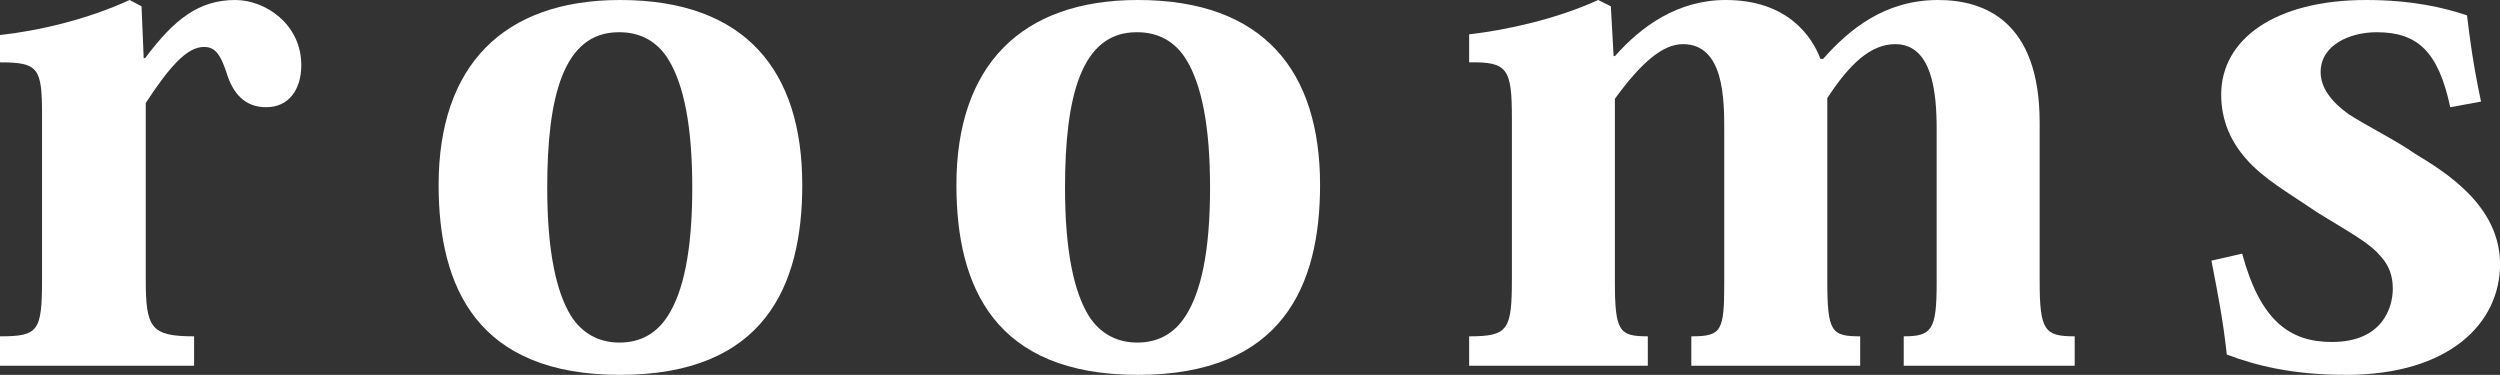
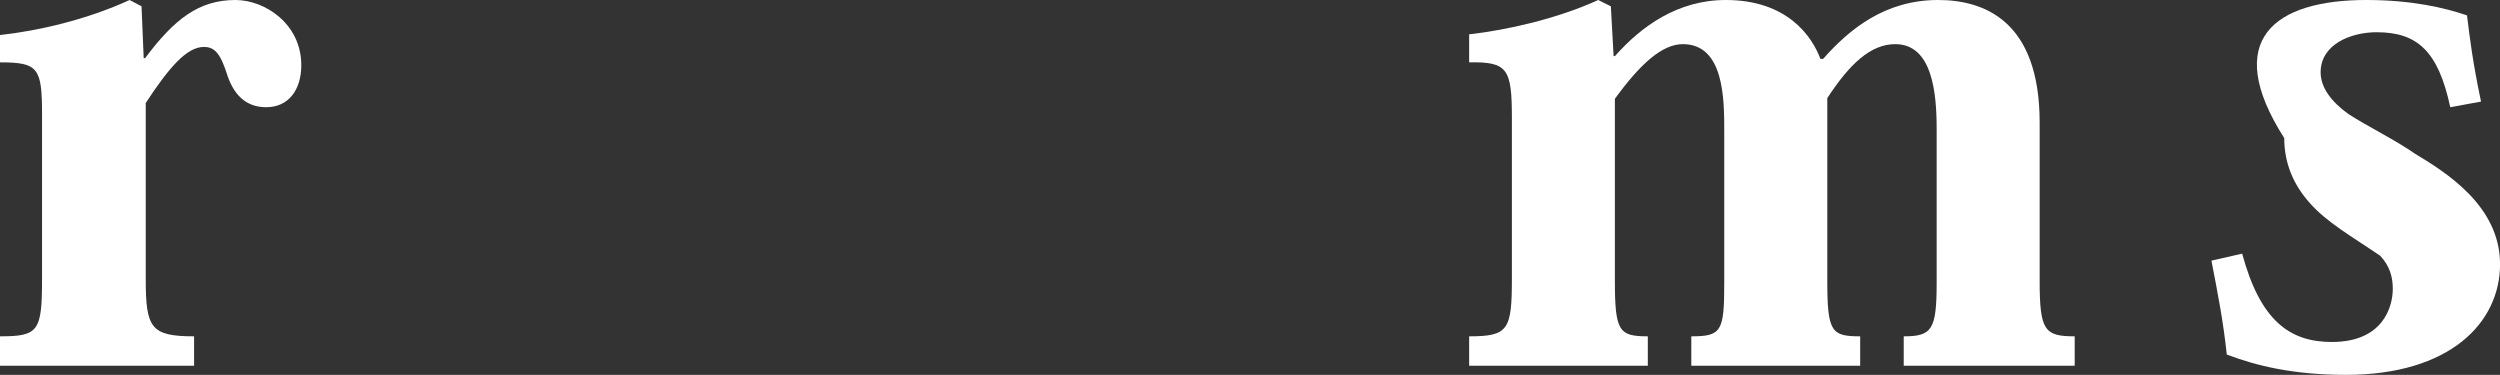
<svg xmlns="http://www.w3.org/2000/svg" version="1.1" id="圖層_1" x="0px" y="0px" width="46.384px" height="6.955px" viewBox="0 0 46.384 6.955" enable-background="new 0 0 46.384 6.955" xml:space="preserve">
  <rect x="0" y="0" width="46.384" height="6.955" fill="#333333" stroke="none" />
  <g>
    <path fill="#FFFFFF" d="M2.666,1.079h0.026C3.237,0.351,3.692,0,4.368,0C4.915,0,5.59,0.442,5.59,1.209   c0,0.455-0.234,0.78-0.65,0.78c-0.325,0-0.572-0.169-0.715-0.572c-0.13-0.416-0.234-0.546-0.442-0.546   c-0.312,0-0.637,0.364-1.079,1.04v3.263c0,0.91,0.091,1.066,0.897,1.066v0.546H0V6.24c0.715,0,0.78-0.091,0.78-1.066V2.132   c0-0.871-0.065-0.975-0.78-0.975V0.65C0.715,0.572,1.612,0.364,2.405,0l0.221,0.117L2.666,1.079z" />
-     <path fill="#FFFFFF" d="M8.138,3.432C8.138,1.222,9.334,0,11.505,0c2.34,0,3.38,1.326,3.38,3.432c0,1.872-0.702,3.523-3.38,3.523   C8.853,6.955,8.138,5.33,8.138,3.432z M11.479,0.598c-1.027,0-1.326,1.196-1.326,2.886c0,1.183,0.169,1.937,0.442,2.379   c0.208,0.325,0.52,0.493,0.897,0.493c0.39,0,0.689-0.168,0.897-0.493c0.286-0.442,0.455-1.196,0.455-2.379   c0-1.144-0.156-1.911-0.442-2.379c-0.208-0.338-0.52-0.507-0.91-0.507H11.479z" />
-     <path fill="#FFFFFF" d="M17.745,3.432c0-2.21,1.196-3.432,3.367-3.432c2.34,0,3.38,1.326,3.38,3.432   c0,1.872-0.702,3.523-3.38,3.523C18.46,6.955,17.745,5.33,17.745,3.432z M21.086,0.598c-1.027,0-1.326,1.196-1.326,2.886   c0,1.183,0.169,1.937,0.442,2.379c0.208,0.325,0.52,0.493,0.897,0.493c0.39,0,0.689-0.168,0.897-0.493   c0.286-0.442,0.455-1.196,0.455-2.379c0-1.144-0.156-1.911-0.442-2.379c-0.208-0.338-0.52-0.507-0.91-0.507H21.086z" />
    <path fill="#FFFFFF" d="M33.826,1.092C34.308,0.546,34.97,0,35.958,0c0.846,0,1.885,0.377,1.885,2.275v2.938   c0,0.923,0.092,1.027,0.65,1.027v0.546h-3.172V6.24c0.52,0,0.611-0.117,0.611-0.988v-2.86c0-0.663-0.078-1.573-0.768-1.573   c-0.455,0-0.845,0.364-1.261,1.001v3.393c0,0.949,0.078,1.027,0.61,1.027v0.546h-3.133V6.24c0.56,0,0.611-0.091,0.611-0.988V2.431   c0-0.585,0-1.612-0.768-1.612c-0.377,0-0.779,0.351-1.261,1.014v3.38c0,0.937,0.078,1.027,0.611,1.027v0.546h-3.315V6.24   c0.729,0,0.793-0.117,0.793-1.079V2.197c0-0.923-0.078-1.053-0.793-1.04v-0.52C27.95,0.559,28.886,0.351,29.653,0l0.234,0.117   l0.051,0.923h0.026C30.446,0.494,31.122,0,32.019,0c1.145,0,1.6,0.676,1.756,1.092H33.826z" />
-     <path fill="#FFFFFF" d="M41.6,4.706c0.338,1.248,0.884,1.639,1.664,1.639c0.949,0,1.131-0.65,1.131-0.988   c0-0.234-0.065-0.43-0.233-0.611c-0.209-0.247-0.56-0.429-1.17-0.806c-0.533-0.364-1.002-0.624-1.326-1.001   c-0.273-0.312-0.455-0.702-0.455-1.183C41.21,0.728,42.211,0,43.901,0c0.844,0,1.455,0.143,1.871,0.286   c0.053,0.429,0.104,0.858,0.26,1.599l-0.571,0.104c-0.222-1.04-0.611-1.391-1.365-1.391c-0.494,0-1.04,0.234-1.04,0.741   c0,0.286,0.195,0.546,0.52,0.78c0.365,0.234,0.871,0.481,1.223,0.728c0.559,0.338,1.586,0.962,1.586,2.054   c0,1.092-0.936,2.054-2.859,2.054c-0.976,0-1.664-0.169-2.211-0.377c-0.064-0.599-0.156-1.079-0.285-1.742L41.6,4.706z" />
+     <path fill="#FFFFFF" d="M41.6,4.706c0.338,1.248,0.884,1.639,1.664,1.639c0.949,0,1.131-0.65,1.131-0.988   c0-0.234-0.065-0.43-0.233-0.611c-0.533-0.364-1.002-0.624-1.326-1.001   c-0.273-0.312-0.455-0.702-0.455-1.183C41.21,0.728,42.211,0,43.901,0c0.844,0,1.455,0.143,1.871,0.286   c0.053,0.429,0.104,0.858,0.26,1.599l-0.571,0.104c-0.222-1.04-0.611-1.391-1.365-1.391c-0.494,0-1.04,0.234-1.04,0.741   c0,0.286,0.195,0.546,0.52,0.78c0.365,0.234,0.871,0.481,1.223,0.728c0.559,0.338,1.586,0.962,1.586,2.054   c0,1.092-0.936,2.054-2.859,2.054c-0.976,0-1.664-0.169-2.211-0.377c-0.064-0.599-0.156-1.079-0.285-1.742L41.6,4.706z" />
  </g>
</svg>